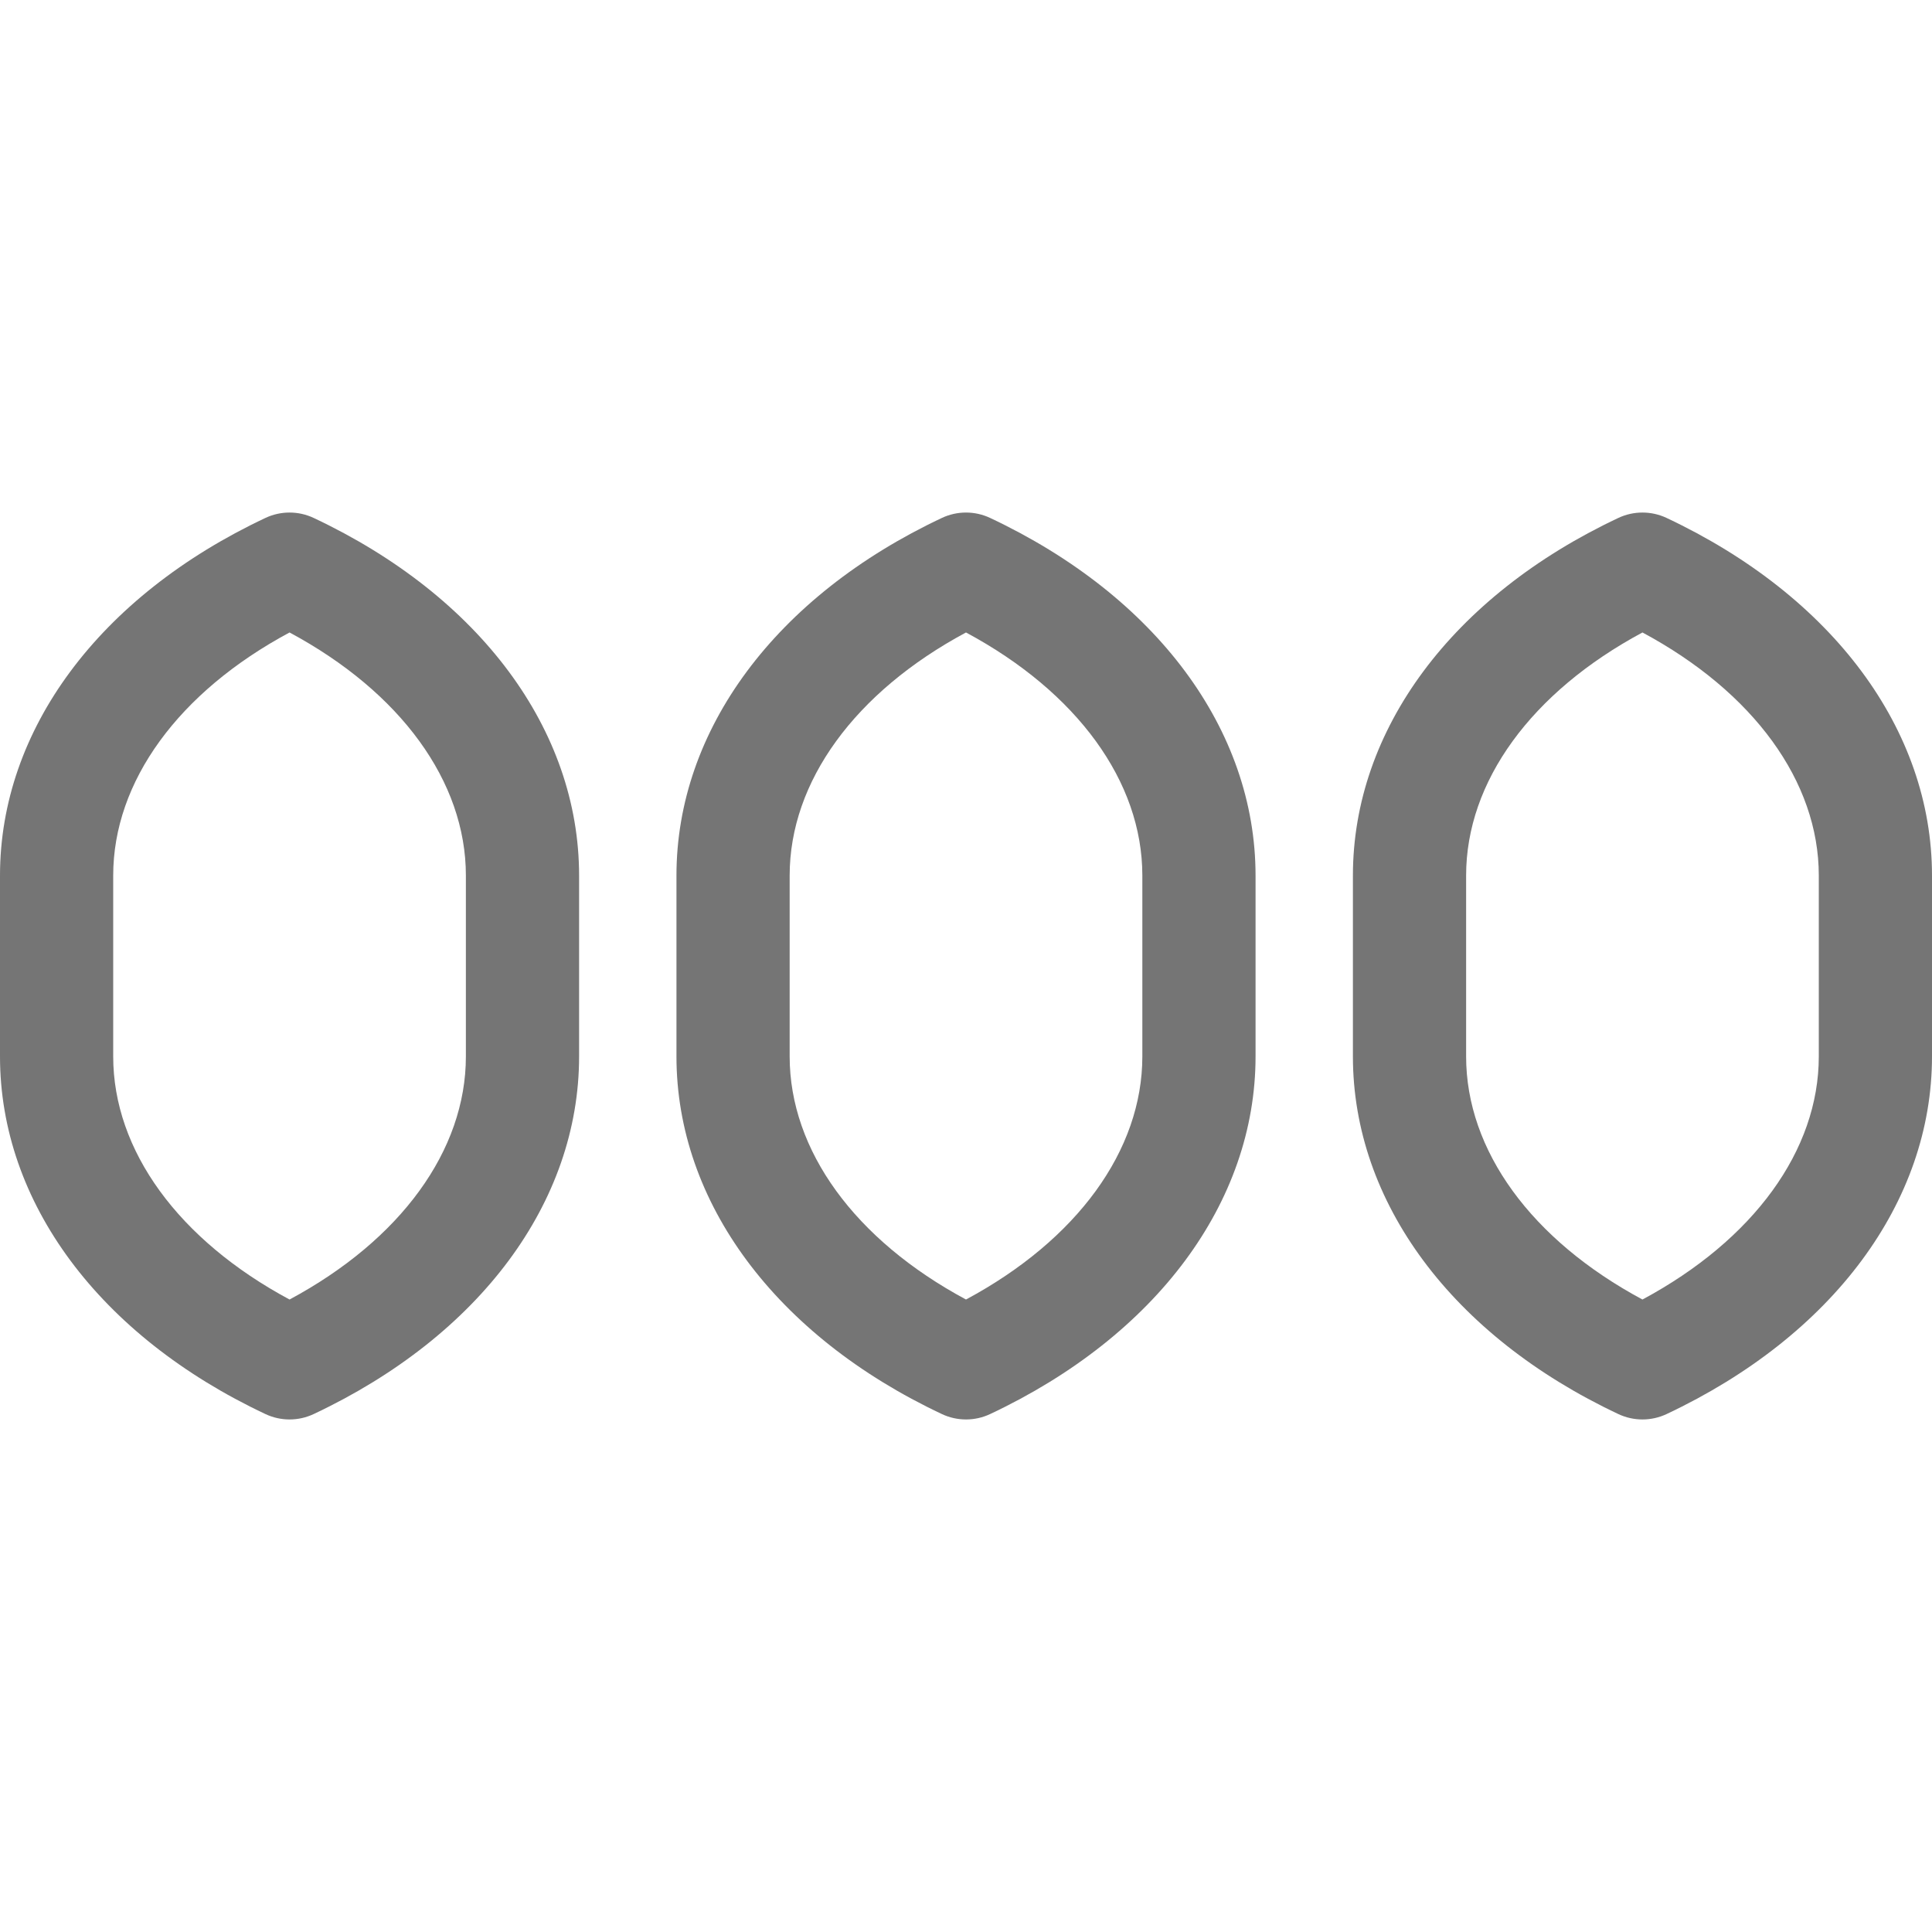
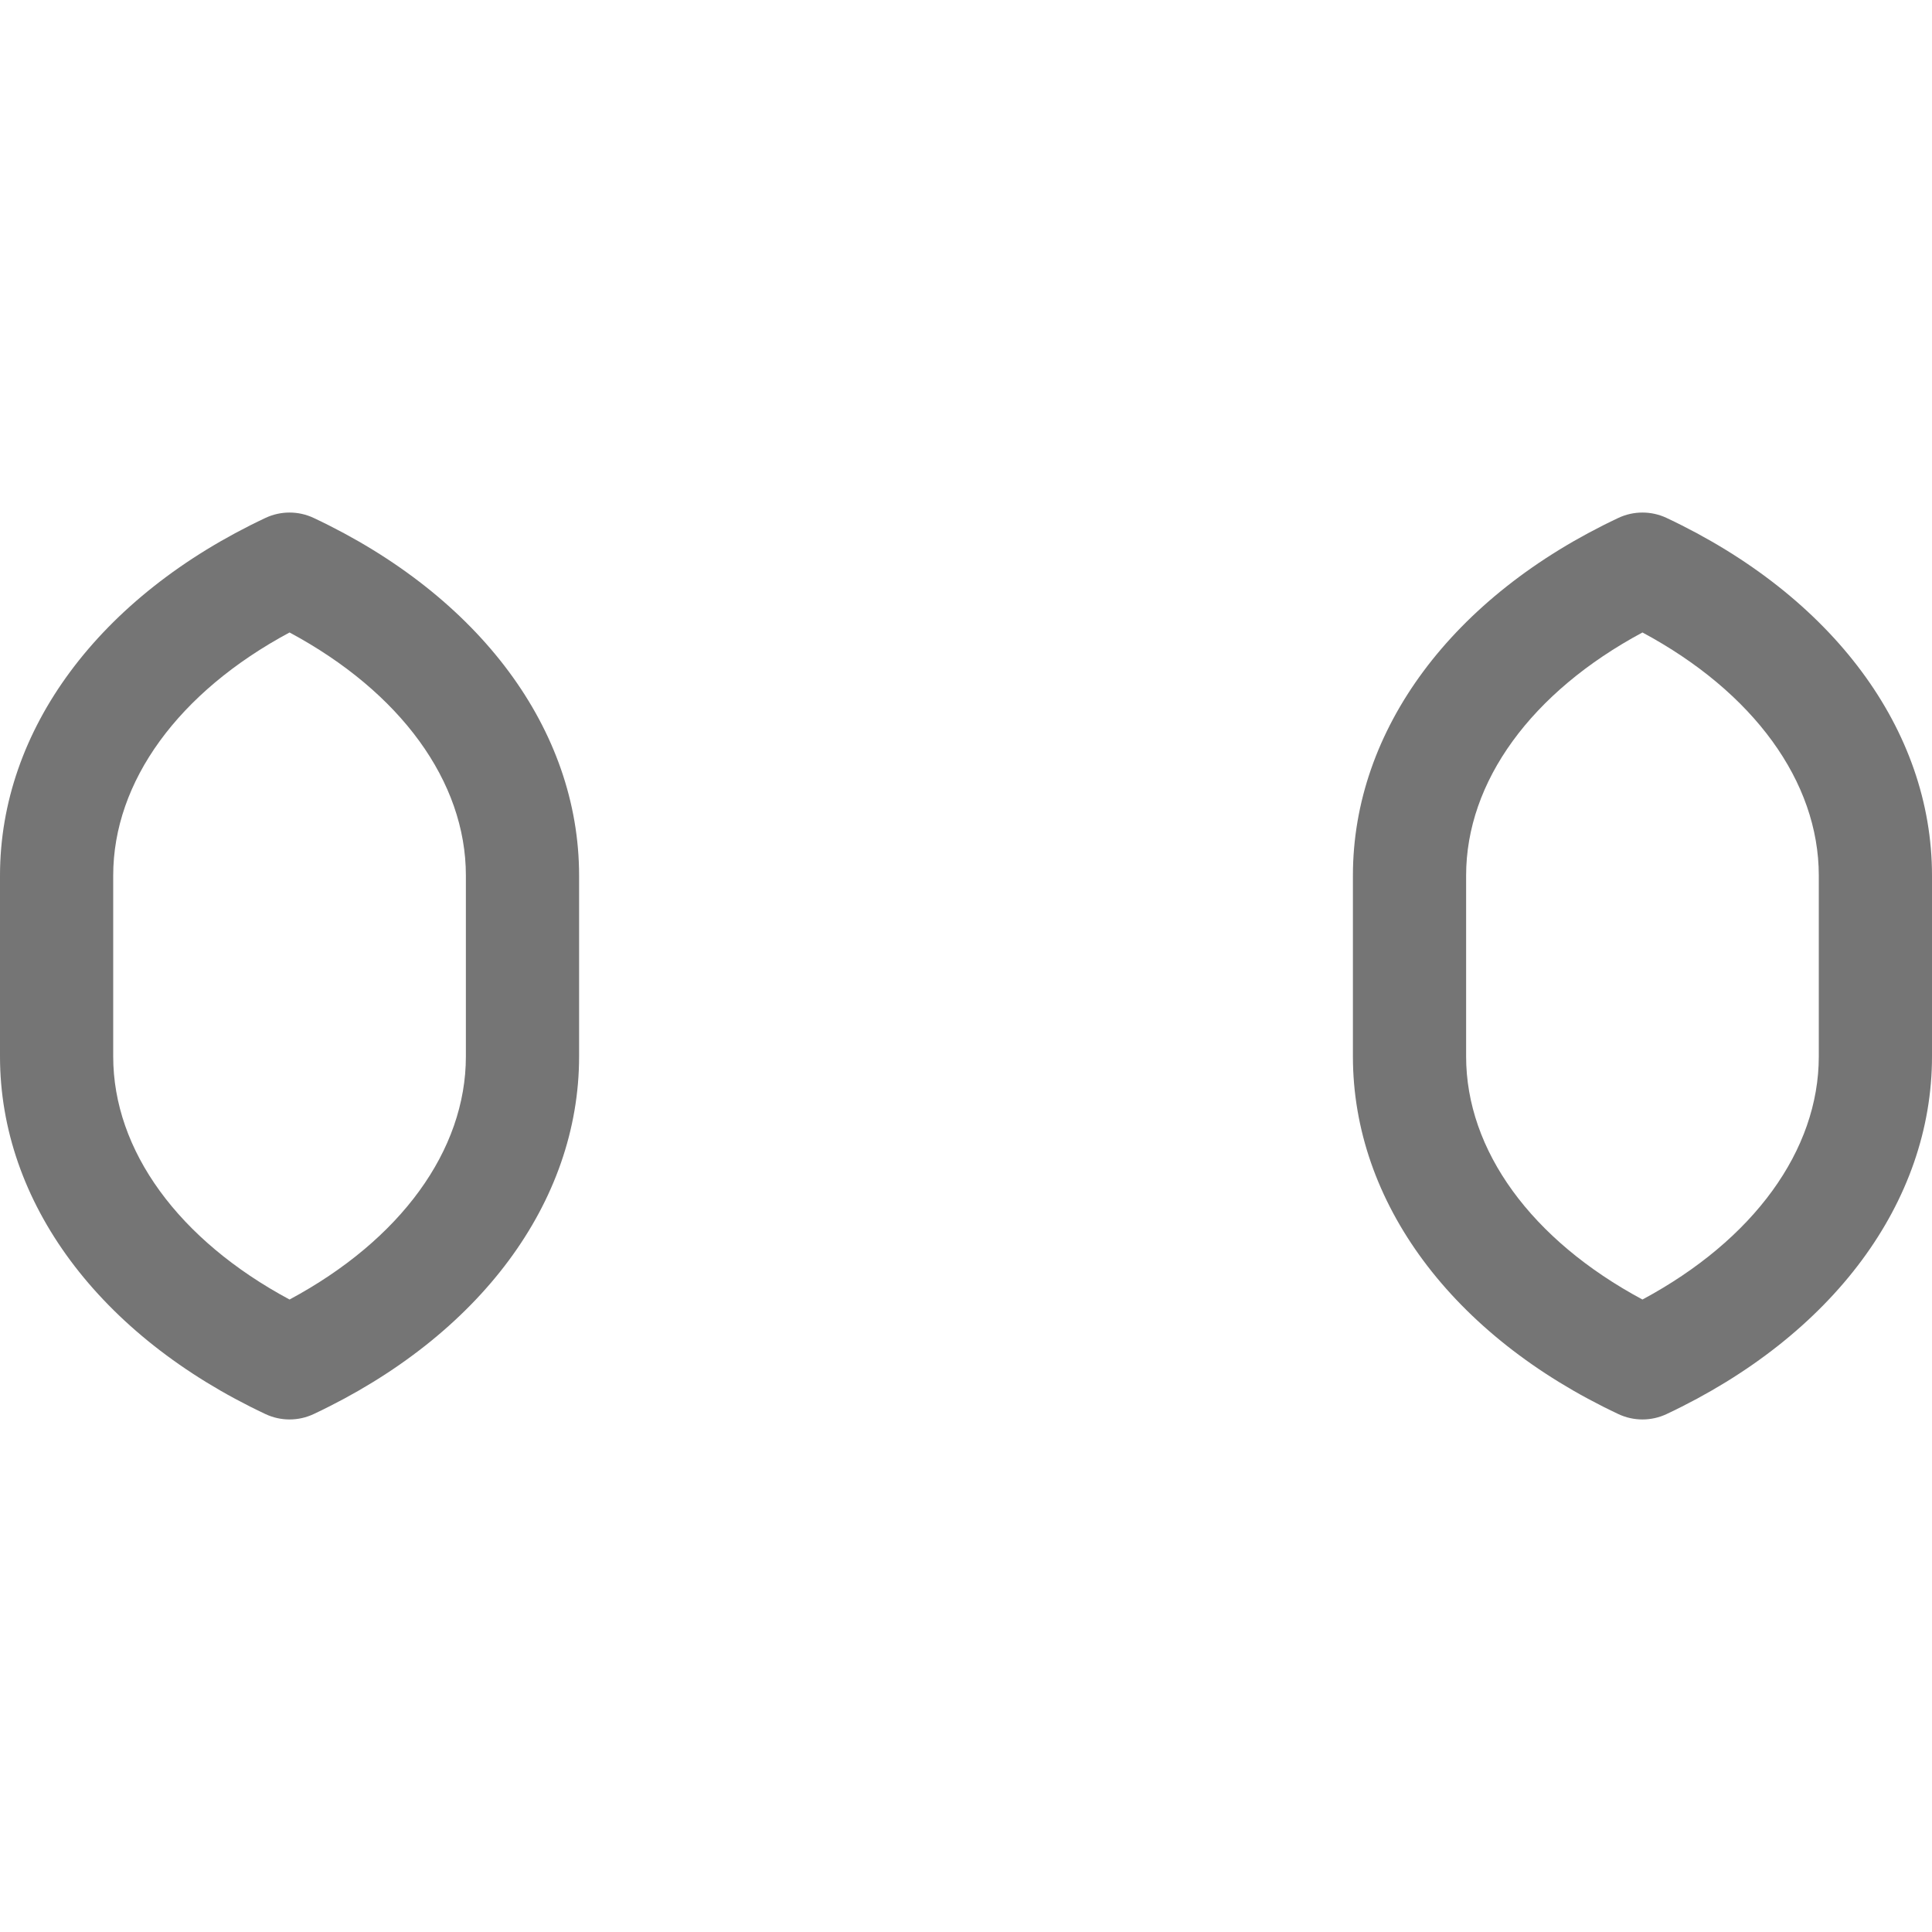
<svg xmlns="http://www.w3.org/2000/svg" version="1.1" id="Capa_1" x="0px" y="0px" viewBox="0 0 512 512" style="enable-background:new 0 0 512 512;" xml:space="preserve" fill-opacity="0.54">
  <g>
    <g>
      <path d="M83.122,137.257c-4.047-1.904-8.732-1.904-12.779,0C26.296,157.994,0,193.425,0,232.031v47.936    c0,38.606,26.296,74.037,70.342,94.775c2.023,0.952,4.207,1.429,6.39,1.429s4.366-0.477,6.39-1.429    c44.046-20.738,70.343-56.169,70.343-94.775v-47.936C153.464,193.425,127.168,157.994,83.122,137.257z M123.464,279.967    c0,24.933-17.332,48.639-46.732,64.419C47.332,328.605,30,304.899,30,279.967v-47.936c0-24.933,17.332-48.639,46.732-64.419    c29.401,15.78,46.732,39.486,46.732,64.419V279.967z" />
    </g>
  </g>
  <g>
    <g>
-       <path d="M262.39,137.257c-4.047-1.904-8.732-1.904-12.779,0c-44.046,20.738-70.342,56.169-70.342,94.775v47.936    c0,38.606,26.296,74.037,70.342,94.775c2.023,0.952,4.207,1.429,6.39,1.429c2.183,0,4.366-0.477,6.39-1.429    c44.046-20.738,70.342-56.169,70.342-94.775v-47.936C332.732,193.425,306.436,157.994,262.39,137.257z M302.732,279.967    c0,24.933-17.332,48.639-46.732,64.419c-29.4-15.78-46.732-39.486-46.732-64.419v-47.936c0-24.933,17.332-48.639,46.732-64.419    c29.4,15.78,46.732,39.486,46.732,64.419V279.967z" />
-     </g>
+       </g>
  </g>
  <g>
    <g>
      <path d="M441.658,137.257c-4.047-1.904-8.732-1.904-12.779,0c-44.046,20.738-70.343,56.169-70.343,94.775v47.936    c0,38.606,26.296,74.037,70.343,94.775c2.023,0.952,4.207,1.429,6.39,1.429c2.183,0,4.366-0.477,6.39-1.429    C485.704,354.004,512,318.573,512,279.967v-47.936C512,193.425,485.704,157.994,441.658,137.257z M482,279.967    c0,24.933-17.332,48.639-46.732,64.419c-29.401-15.78-46.732-39.486-46.732-64.419v-47.936c0-24.933,17.332-48.639,46.732-64.419    c29.4,15.78,46.732,39.486,46.732,64.419V279.967z" />
    </g>
  </g>
</svg>